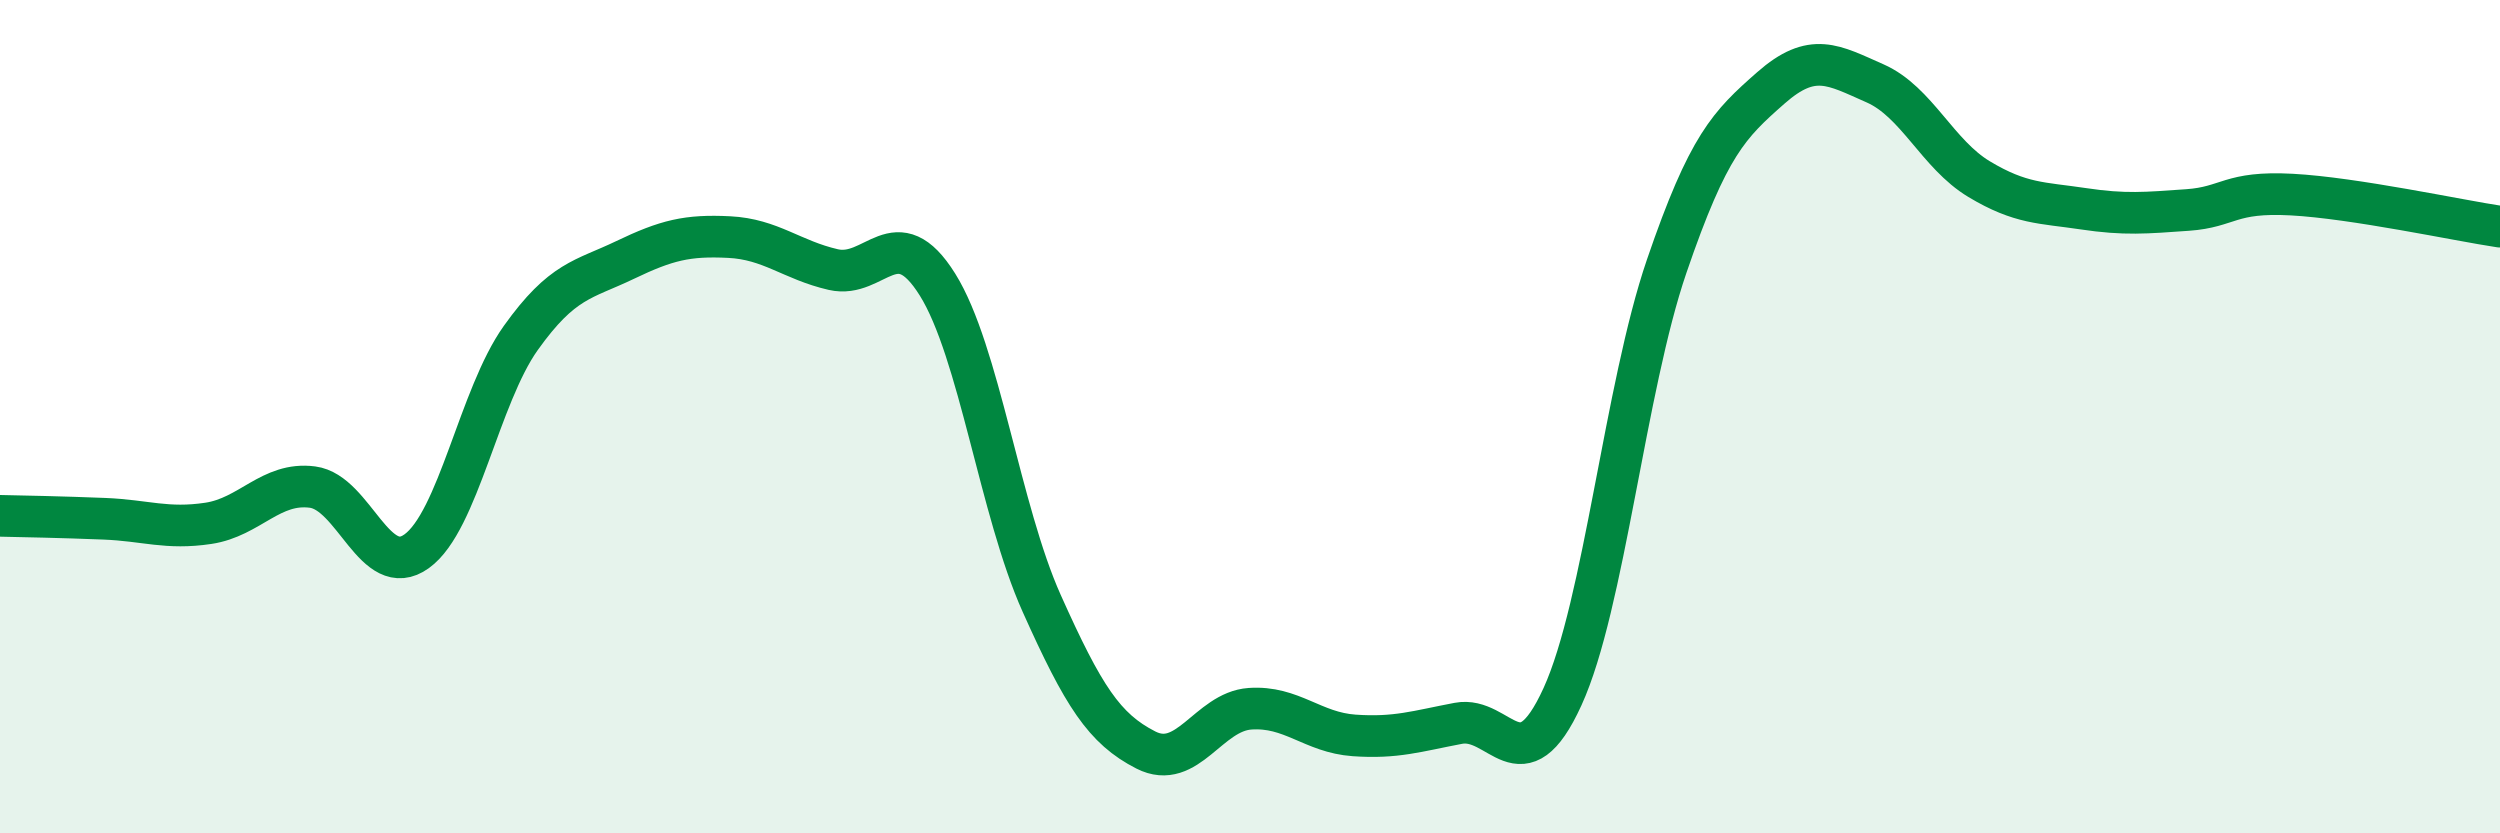
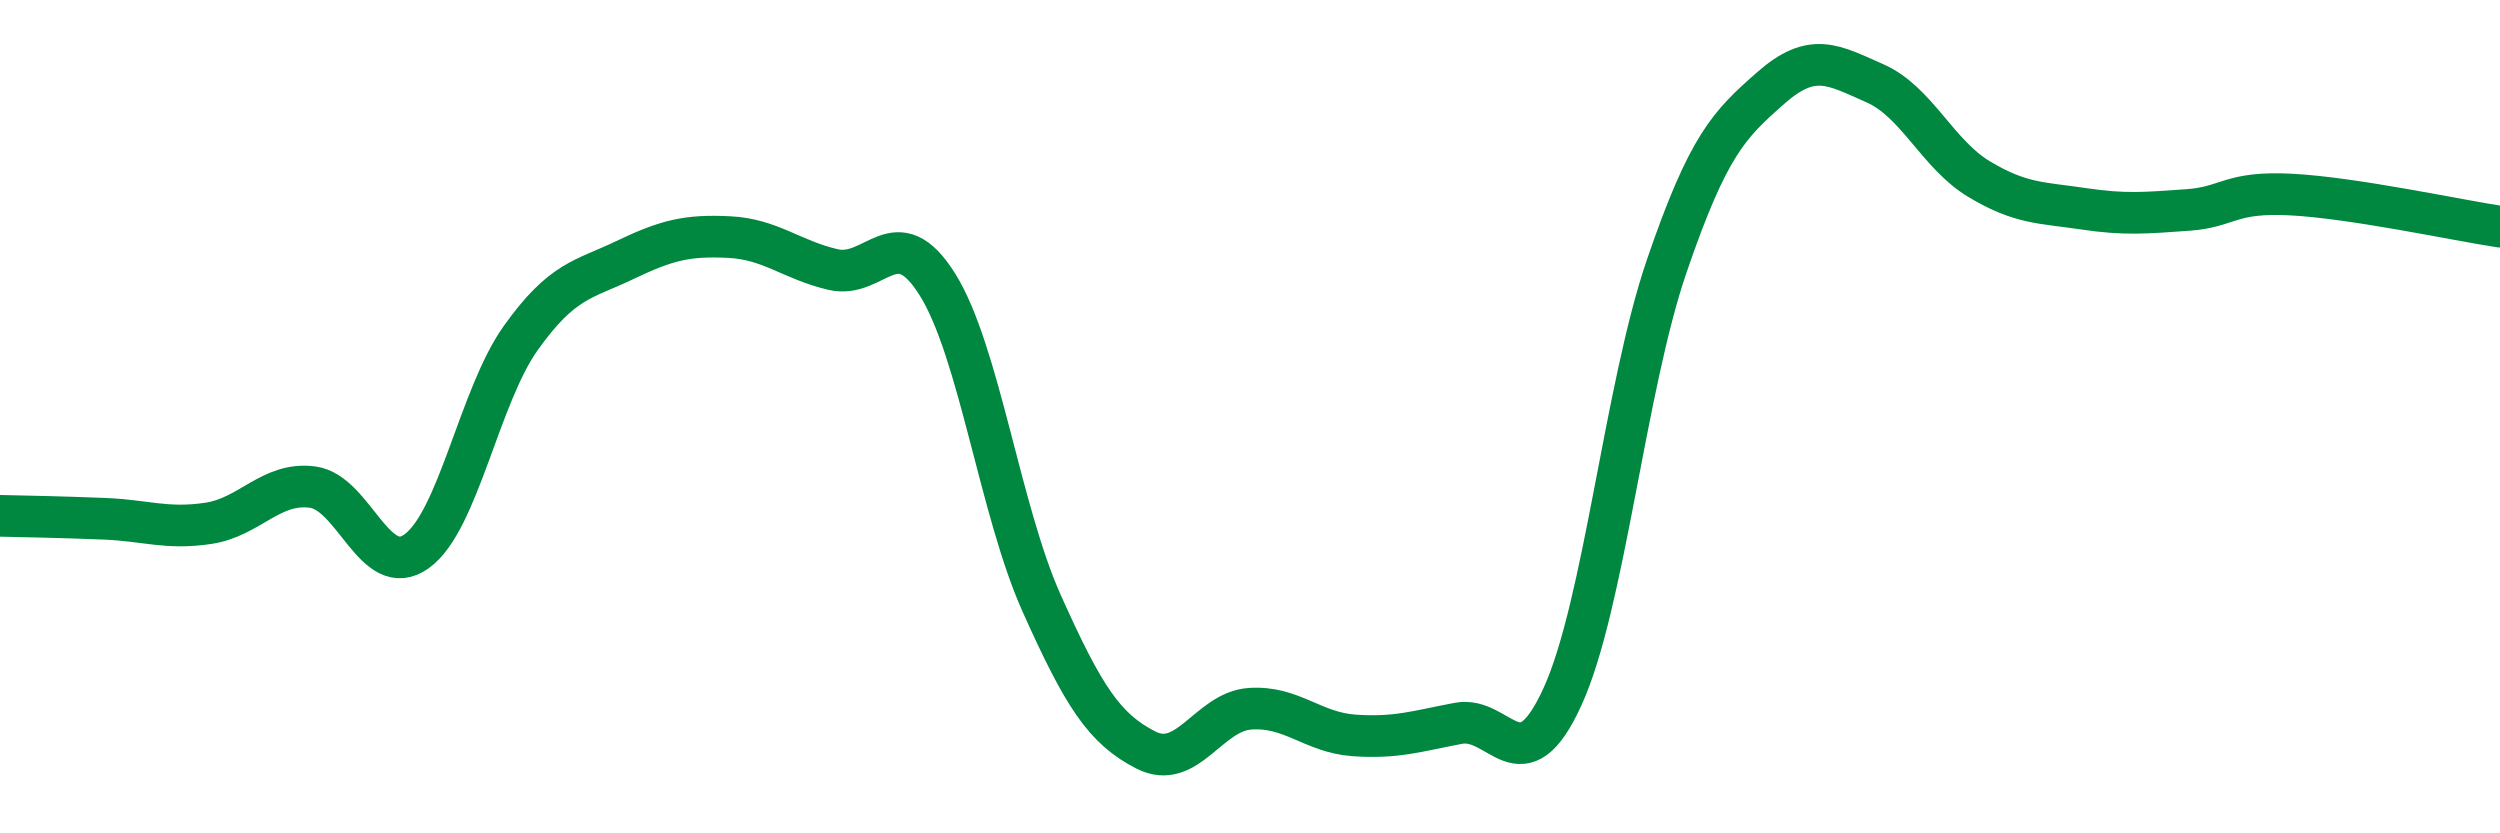
<svg xmlns="http://www.w3.org/2000/svg" width="60" height="20" viewBox="0 0 60 20">
-   <path d="M 0,12.38 C 0.5,12.39 1.5,12.41 2.5,12.45 C 3.5,12.49 4,12.71 5,12.56 C 6,12.41 6.5,11.56 7.5,11.69 C 8.5,11.82 9,13.95 10,13.23 C 11,12.51 11.5,9.51 12.5,8.11 C 13.5,6.71 14,6.72 15,6.24 C 16,5.76 16.5,5.64 17.5,5.69 C 18.5,5.74 19,6.24 20,6.47 C 21,6.7 21.5,5.23 22.5,6.83 C 23.5,8.43 24,12.25 25,14.48 C 26,16.71 26.5,17.49 27.5,18 C 28.5,18.51 29,17.08 30,17.01 C 31,16.94 31.5,17.58 32.5,17.65 C 33.5,17.72 34,17.55 35,17.36 C 36,17.17 36.5,18.91 37.5,16.72 C 38.5,14.53 39,9.31 40,6.39 C 41,3.47 41.5,2.99 42.5,2.11 C 43.5,1.23 44,1.56 45,2 C 46,2.44 46.5,3.7 47.5,4.3 C 48.5,4.9 49,4.86 50,5.01 C 51,5.16 51.5,5.11 52.5,5.04 C 53.5,4.97 53.5,4.59 55,4.67 C 56.5,4.75 59,5.29 60,5.44L60 20L0 20Z" fill="#008740" opacity="0.1" stroke-linecap="round" stroke-linejoin="round" />
  <path d="M 0,12.38 C 0.5,12.39 1.5,12.41 2.5,12.45 C 3.5,12.49 4,12.71 5,12.56 C 6,12.41 6.5,11.56 7.5,11.69 C 8.5,11.82 9,13.95 10,13.23 C 11,12.51 11.5,9.51 12.5,8.11 C 13.5,6.71 14,6.72 15,6.24 C 16,5.76 16.5,5.64 17.5,5.69 C 18.5,5.74 19,6.24 20,6.47 C 21,6.7 21.5,5.23 22.5,6.83 C 23.5,8.43 24,12.25 25,14.48 C 26,16.71 26.5,17.49 27.5,18 C 28.5,18.51 29,17.08 30,17.01 C 31,16.94 31.5,17.58 32.5,17.65 C 33.5,17.72 34,17.55 35,17.36 C 36,17.17 36.5,18.91 37.5,16.72 C 38.5,14.53 39,9.31 40,6.39 C 41,3.47 41.5,2.99 42.5,2.11 C 43.5,1.23 44,1.56 45,2 C 46,2.44 46.5,3.7 47.5,4.3 C 48.5,4.9 49,4.86 50,5.01 C 51,5.16 51.5,5.11 52.5,5.04 C 53.5,4.97 53.5,4.59 55,4.67 C 56.5,4.75 59,5.29 60,5.44" stroke="#008740" stroke-width="1" fill="none" stroke-linecap="round" stroke-linejoin="round" />
</svg>